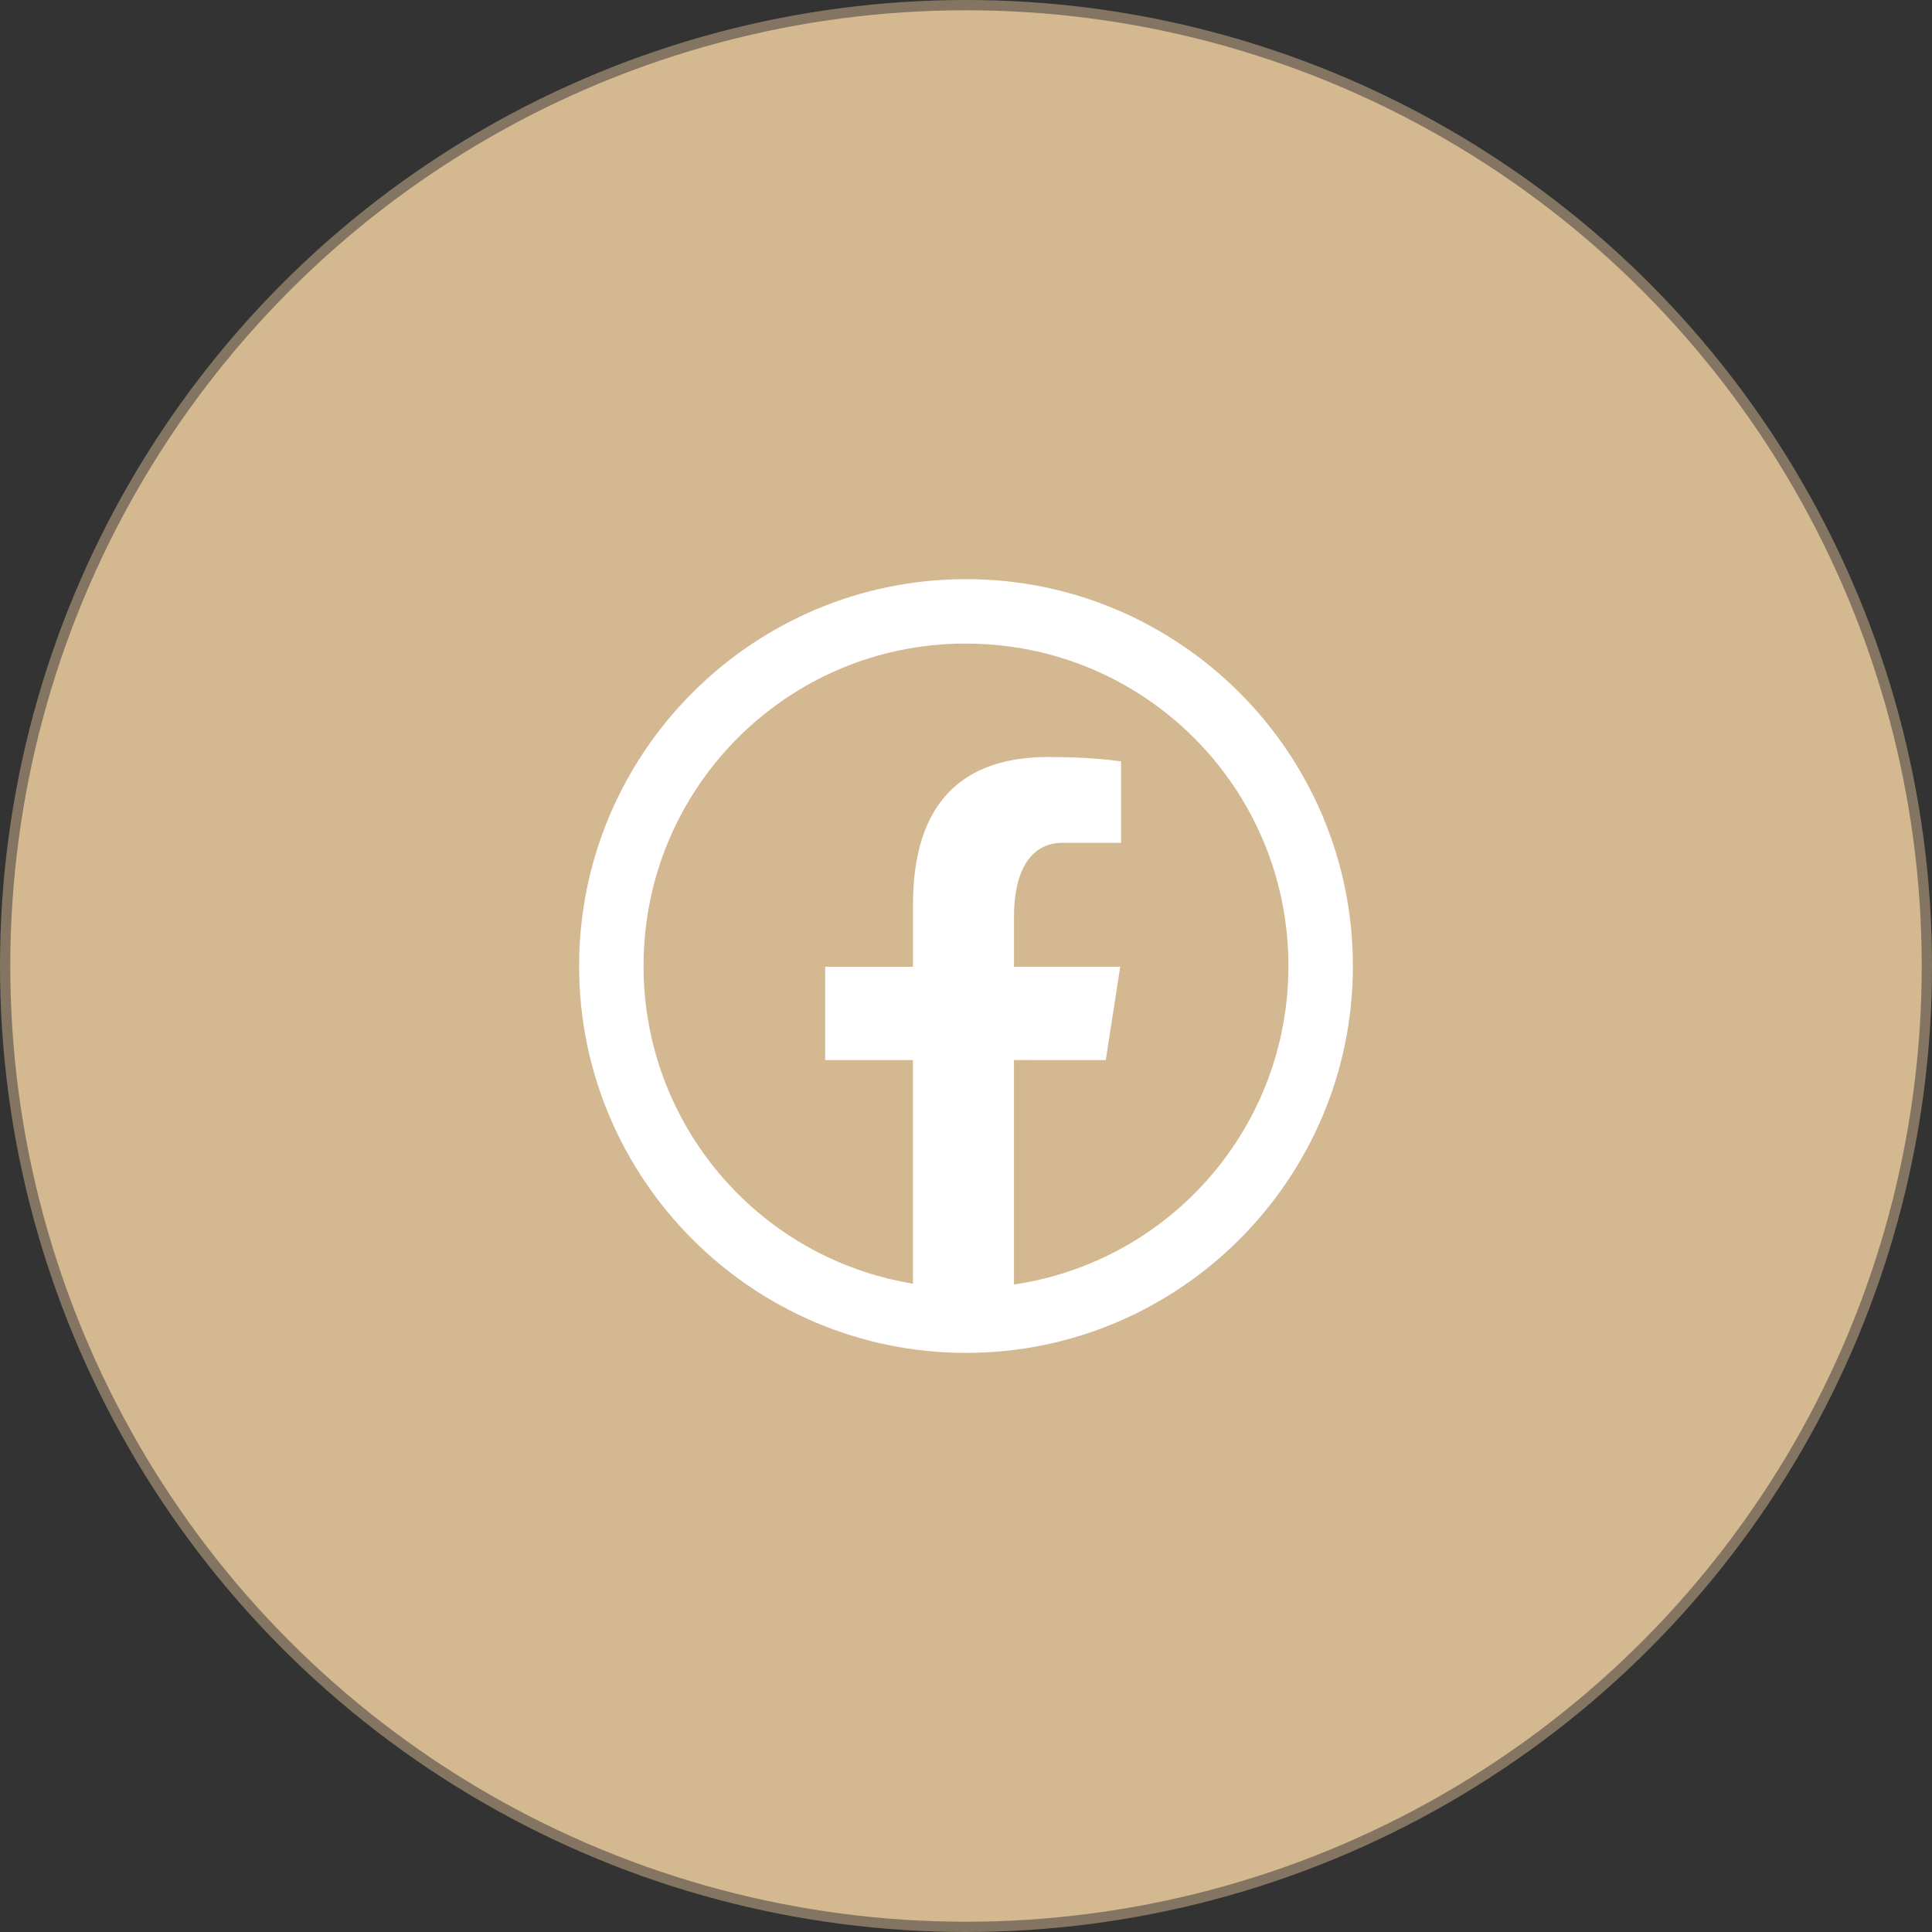
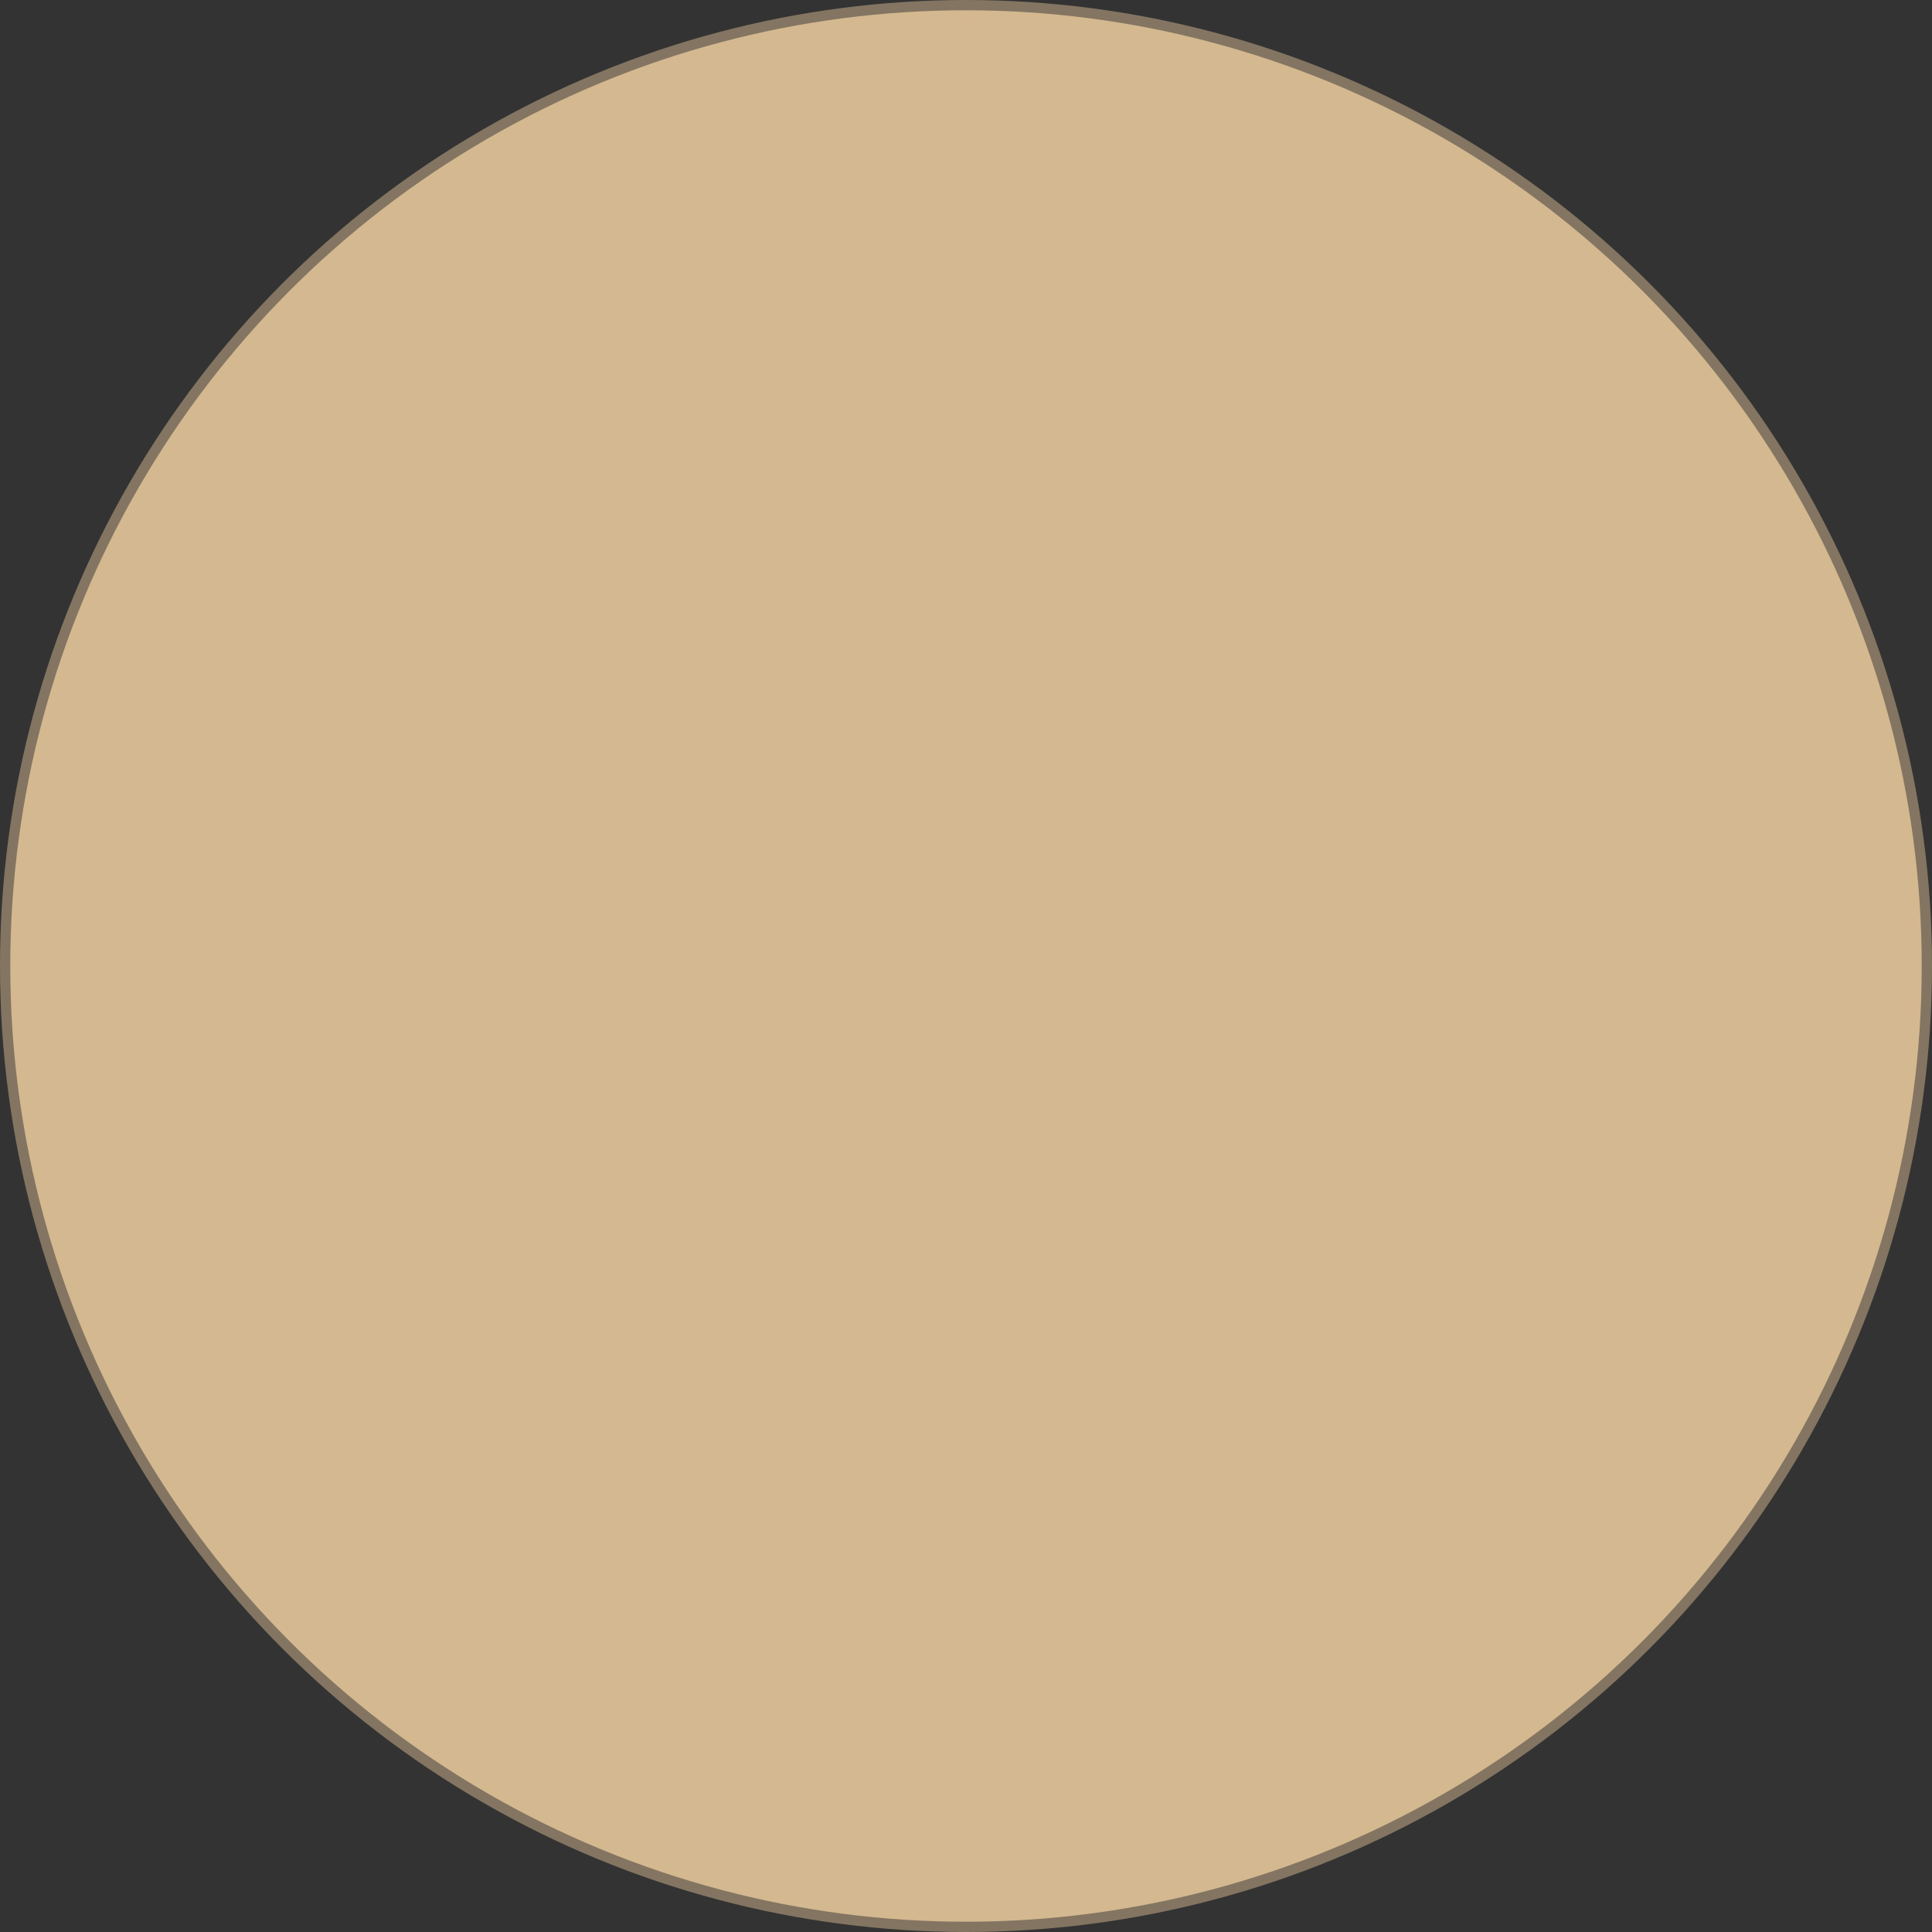
<svg xmlns="http://www.w3.org/2000/svg" version="1.1" id="Layer_1" x="0px" y="0px" width="47px" height="47px" viewBox="0 0 47 47" enable-background="new 0 0 47 47" xml:space="preserve">
  <rect x="0" y="0" width="47" height="47" fill="#333333" stroke="none" />
  <circle fill="#D4B891" stroke="#D4B891" stroke-width="0.5" stroke-opacity="0.5" cx="23.5" cy="23.5" r="23.25" />
-   <path fill="#FFFFFF" d="M23.5,14.089c-5.19,0-9.412,4.223-9.412,9.412c0,5.188,4.223,9.411,9.412,9.411  c5.189,0,9.412-4.223,9.412-9.411C32.912,18.311,28.689,14.089,23.5,14.089z M23.5,15.658c4.324-0.006,7.835,3.494,7.843,7.819  c0,0.008,0,0.016,0,0.024c0.005,3.881-2.838,7.179-6.676,7.748v-5.461H26.9l0.352-2.27h-2.584v-1.237  c0-0.942,0.311-1.778,1.189-1.778h1.416v-1.98c-0.248-0.034-0.773-0.107-1.771-0.107c-2.076,0-3.292,1.097-3.292,3.596v1.507h-2.136  v2.269h2.135v5.44c-3.783-0.623-6.557-3.895-6.553-7.729c-0.006-4.325,3.494-7.836,7.819-7.843  C23.484,15.658,23.492,15.658,23.5,15.658z" />
</svg>